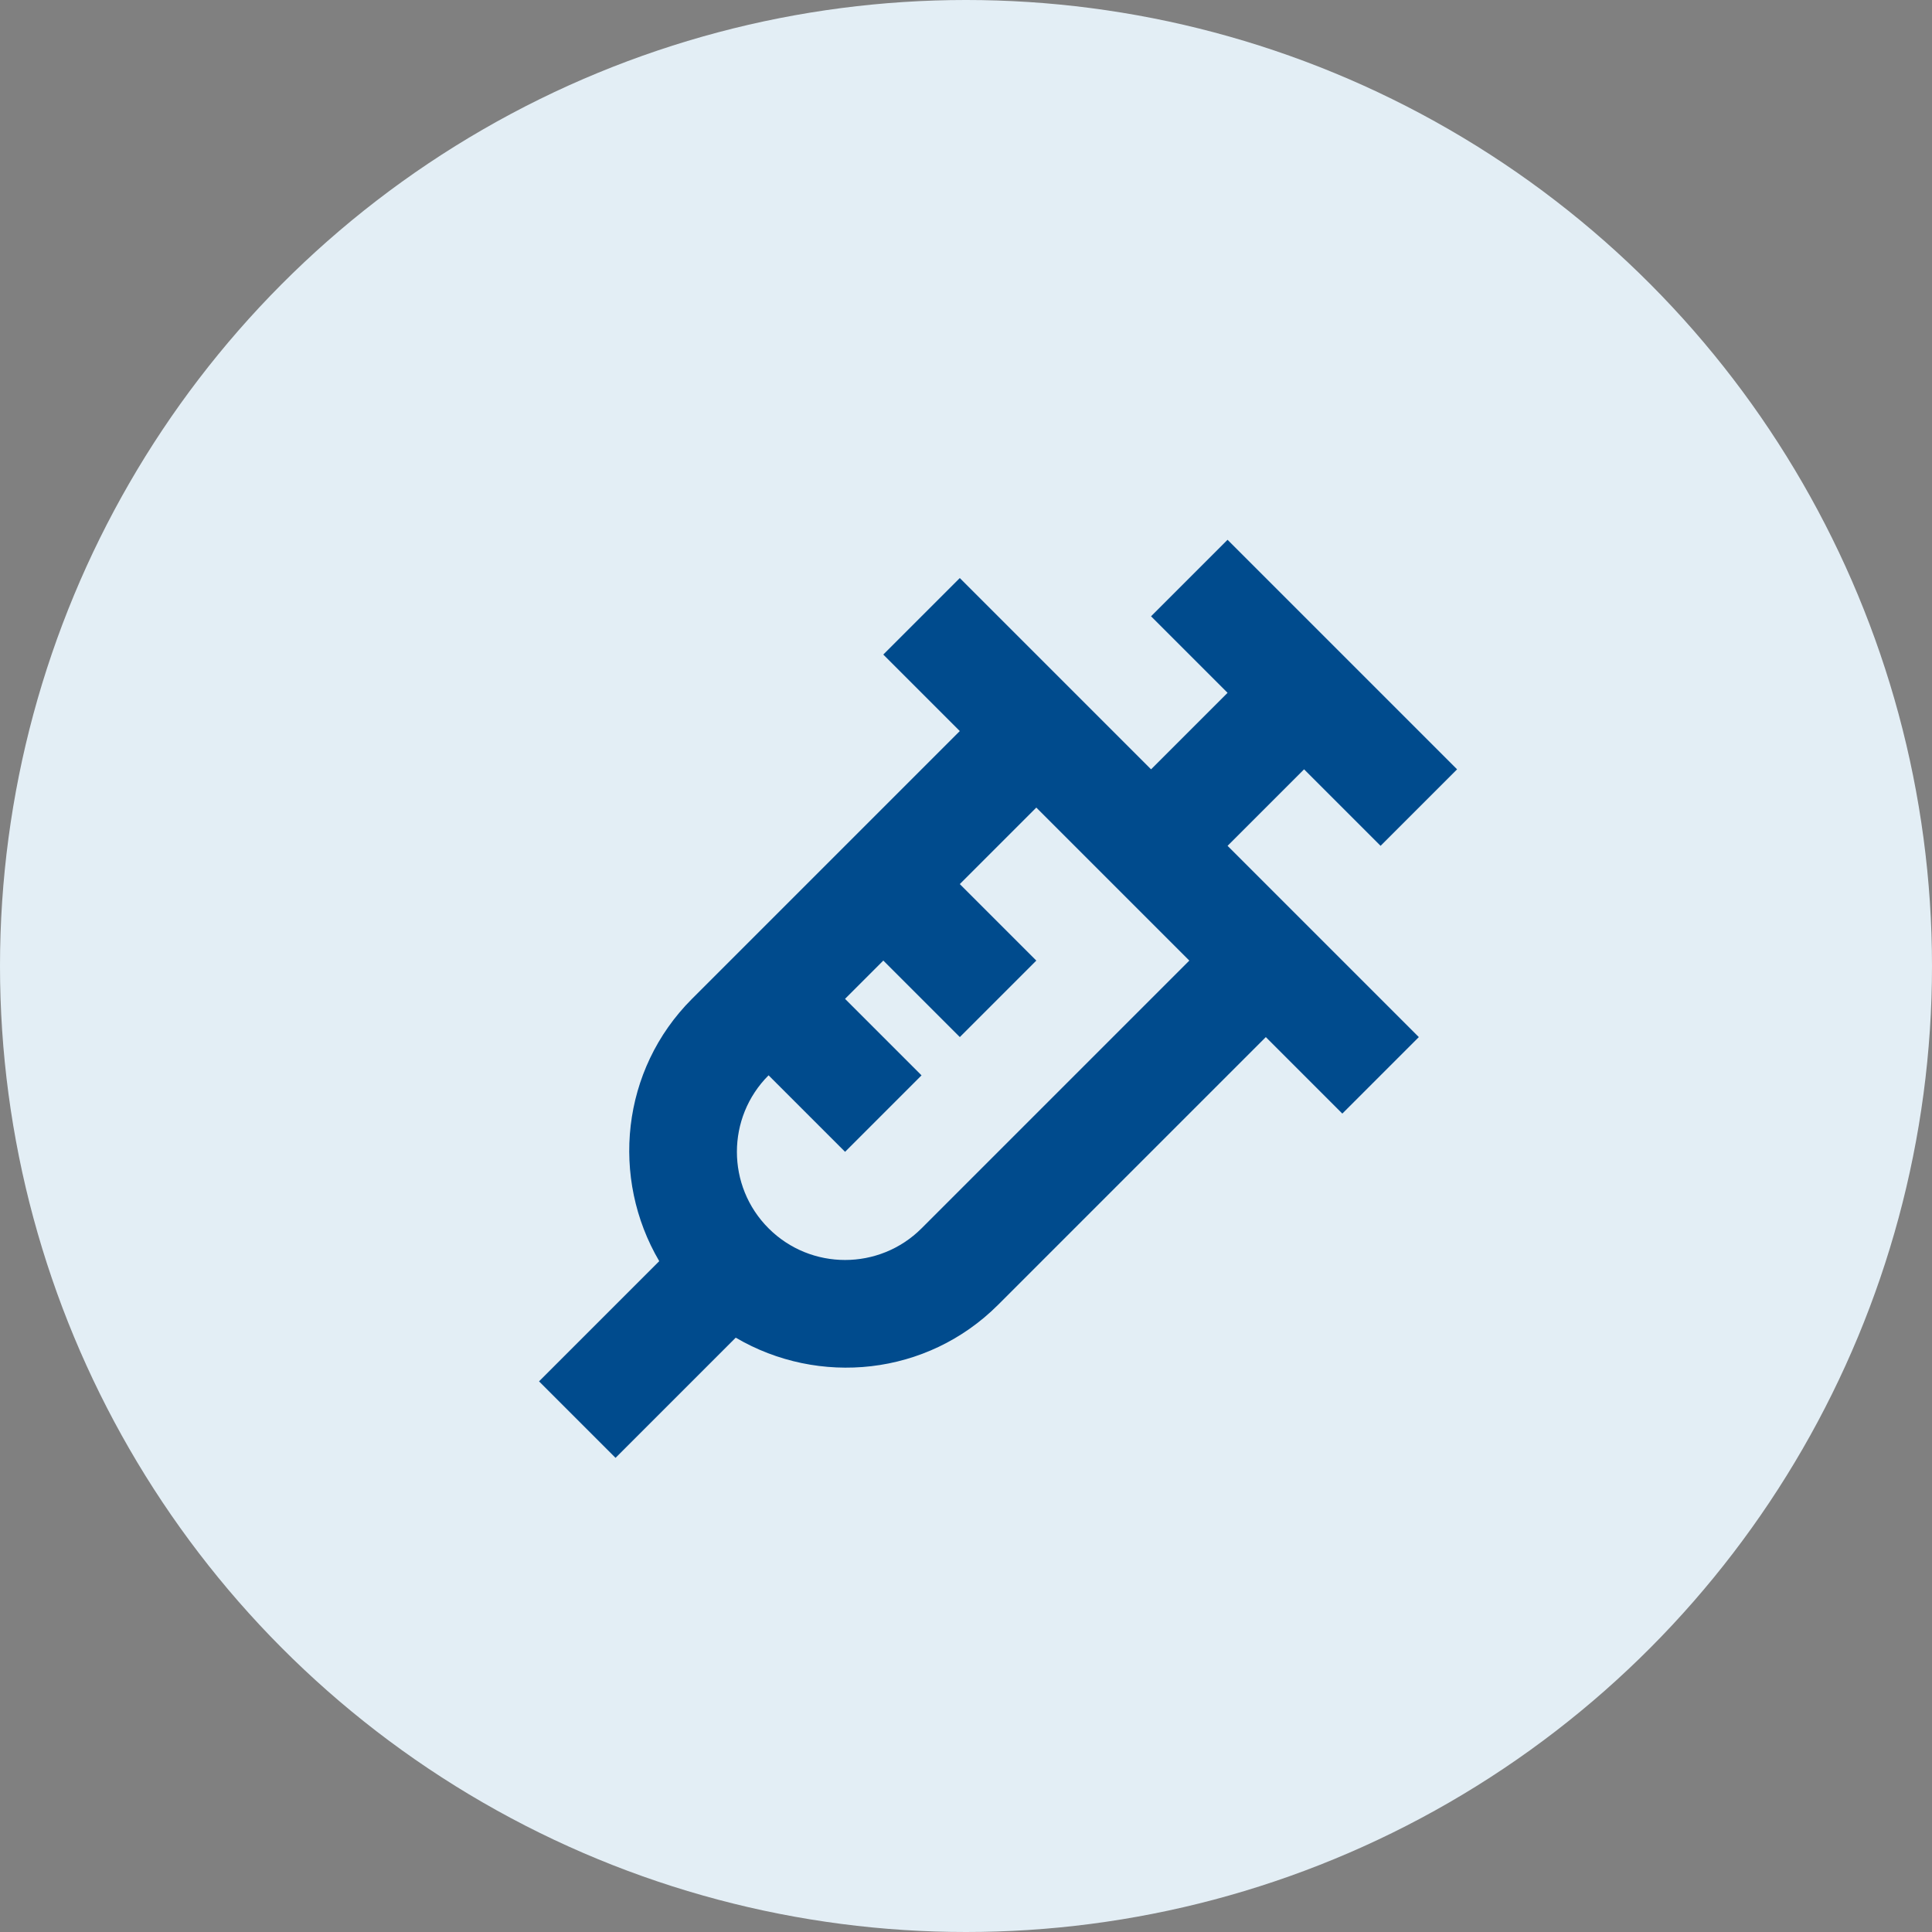
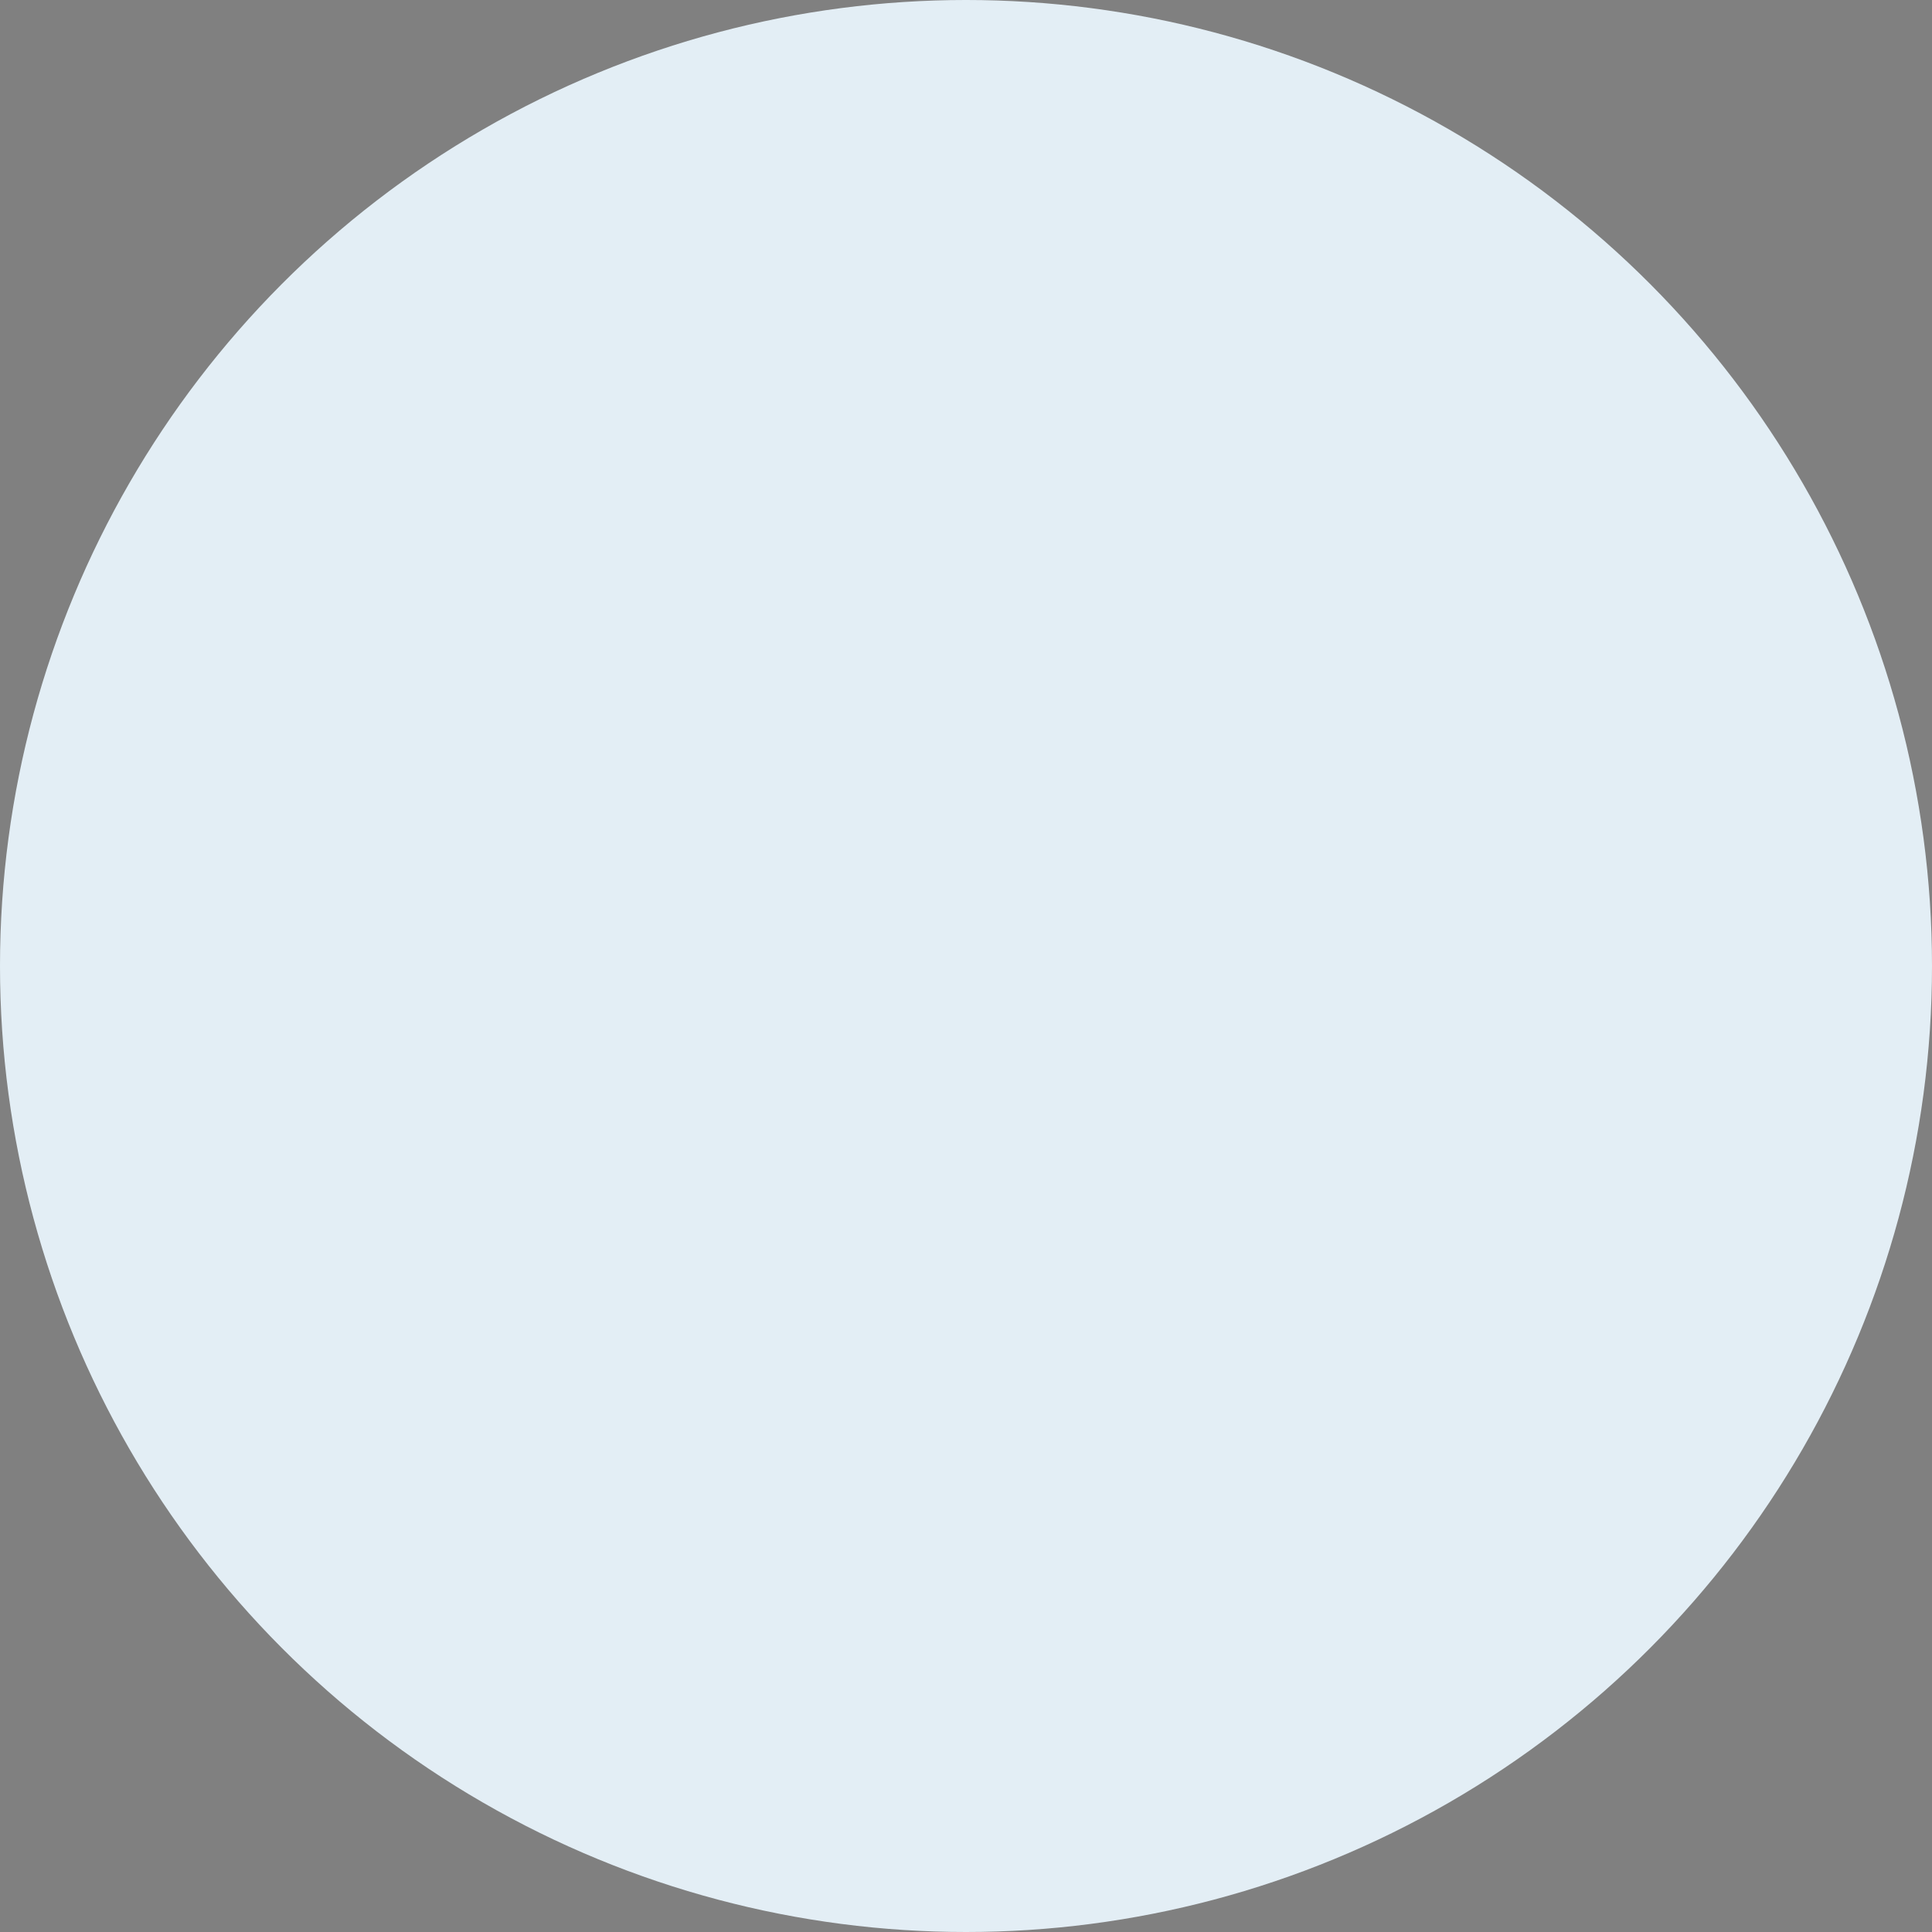
<svg xmlns="http://www.w3.org/2000/svg" width="68px" height="68px" viewBox="0 0 68 68" version="1.1">
  <rect x="0" y="0" width="68" height="68" fill="#808080" stroke="none" />
  <title>icon-needle</title>
  <desc>Created with Sketch.</desc>
  <g id="Visual-Designs---Desktop---05-29-2019" stroke="none" stroke-width="1" fill="none" fill-rule="evenodd">
    <g id="3-Augmentation" transform="translate(-325, -1502)" fill-rule="nonzero">
      <g id="Group-12" transform="translate(0, 600)">
        <g id="Stacked-Group-4" transform="translate(325, 80)">
          <g id="Group-8-Copy-4" transform="translate(0, 822)">
            <g id="Stacked-Group-4">
              <g id="icon-needle">
                <circle id="Oval" fill="#E3EEF5" cx="34" cy="34" r="34" />
-                 <path d="M45.206,25.078 L35.686,25.078 L35.686,21.27 L39.494,21.27 L39.494,17.462 L28.069,17.462 L28.069,21.27 L31.878,21.27 L31.878,25.078 L22.357,25.078 L22.357,28.886 L26.165,28.886 L26.165,42.213 C26.165,45.753 28.601,48.708 31.878,49.559 L31.878,55.542 L35.686,55.542 L35.686,49.559 C38.963,48.708 41.398,45.753 41.398,42.213 L41.398,28.886 L45.206,28.886 L45.206,25.078 Z M37.59,42.213 C37.59,44.313 35.884,46.021 33.782,46.021 C31.68,46.021 29.974,44.313 29.974,42.213 L33.782,42.213 L33.782,38.407 L29.974,38.407 L29.974,36.501 L33.782,36.501 L33.782,32.694 L29.974,32.694 L29.974,28.886 L37.59,28.886 L37.59,42.213 Z" id="Shape" fill="#004B8D" transform="translate(33.782, 36.502) rotate(45) translate(-33.782, -36.502) " />
              </g>
            </g>
          </g>
        </g>
      </g>
    </g>
  </g>
</svg>